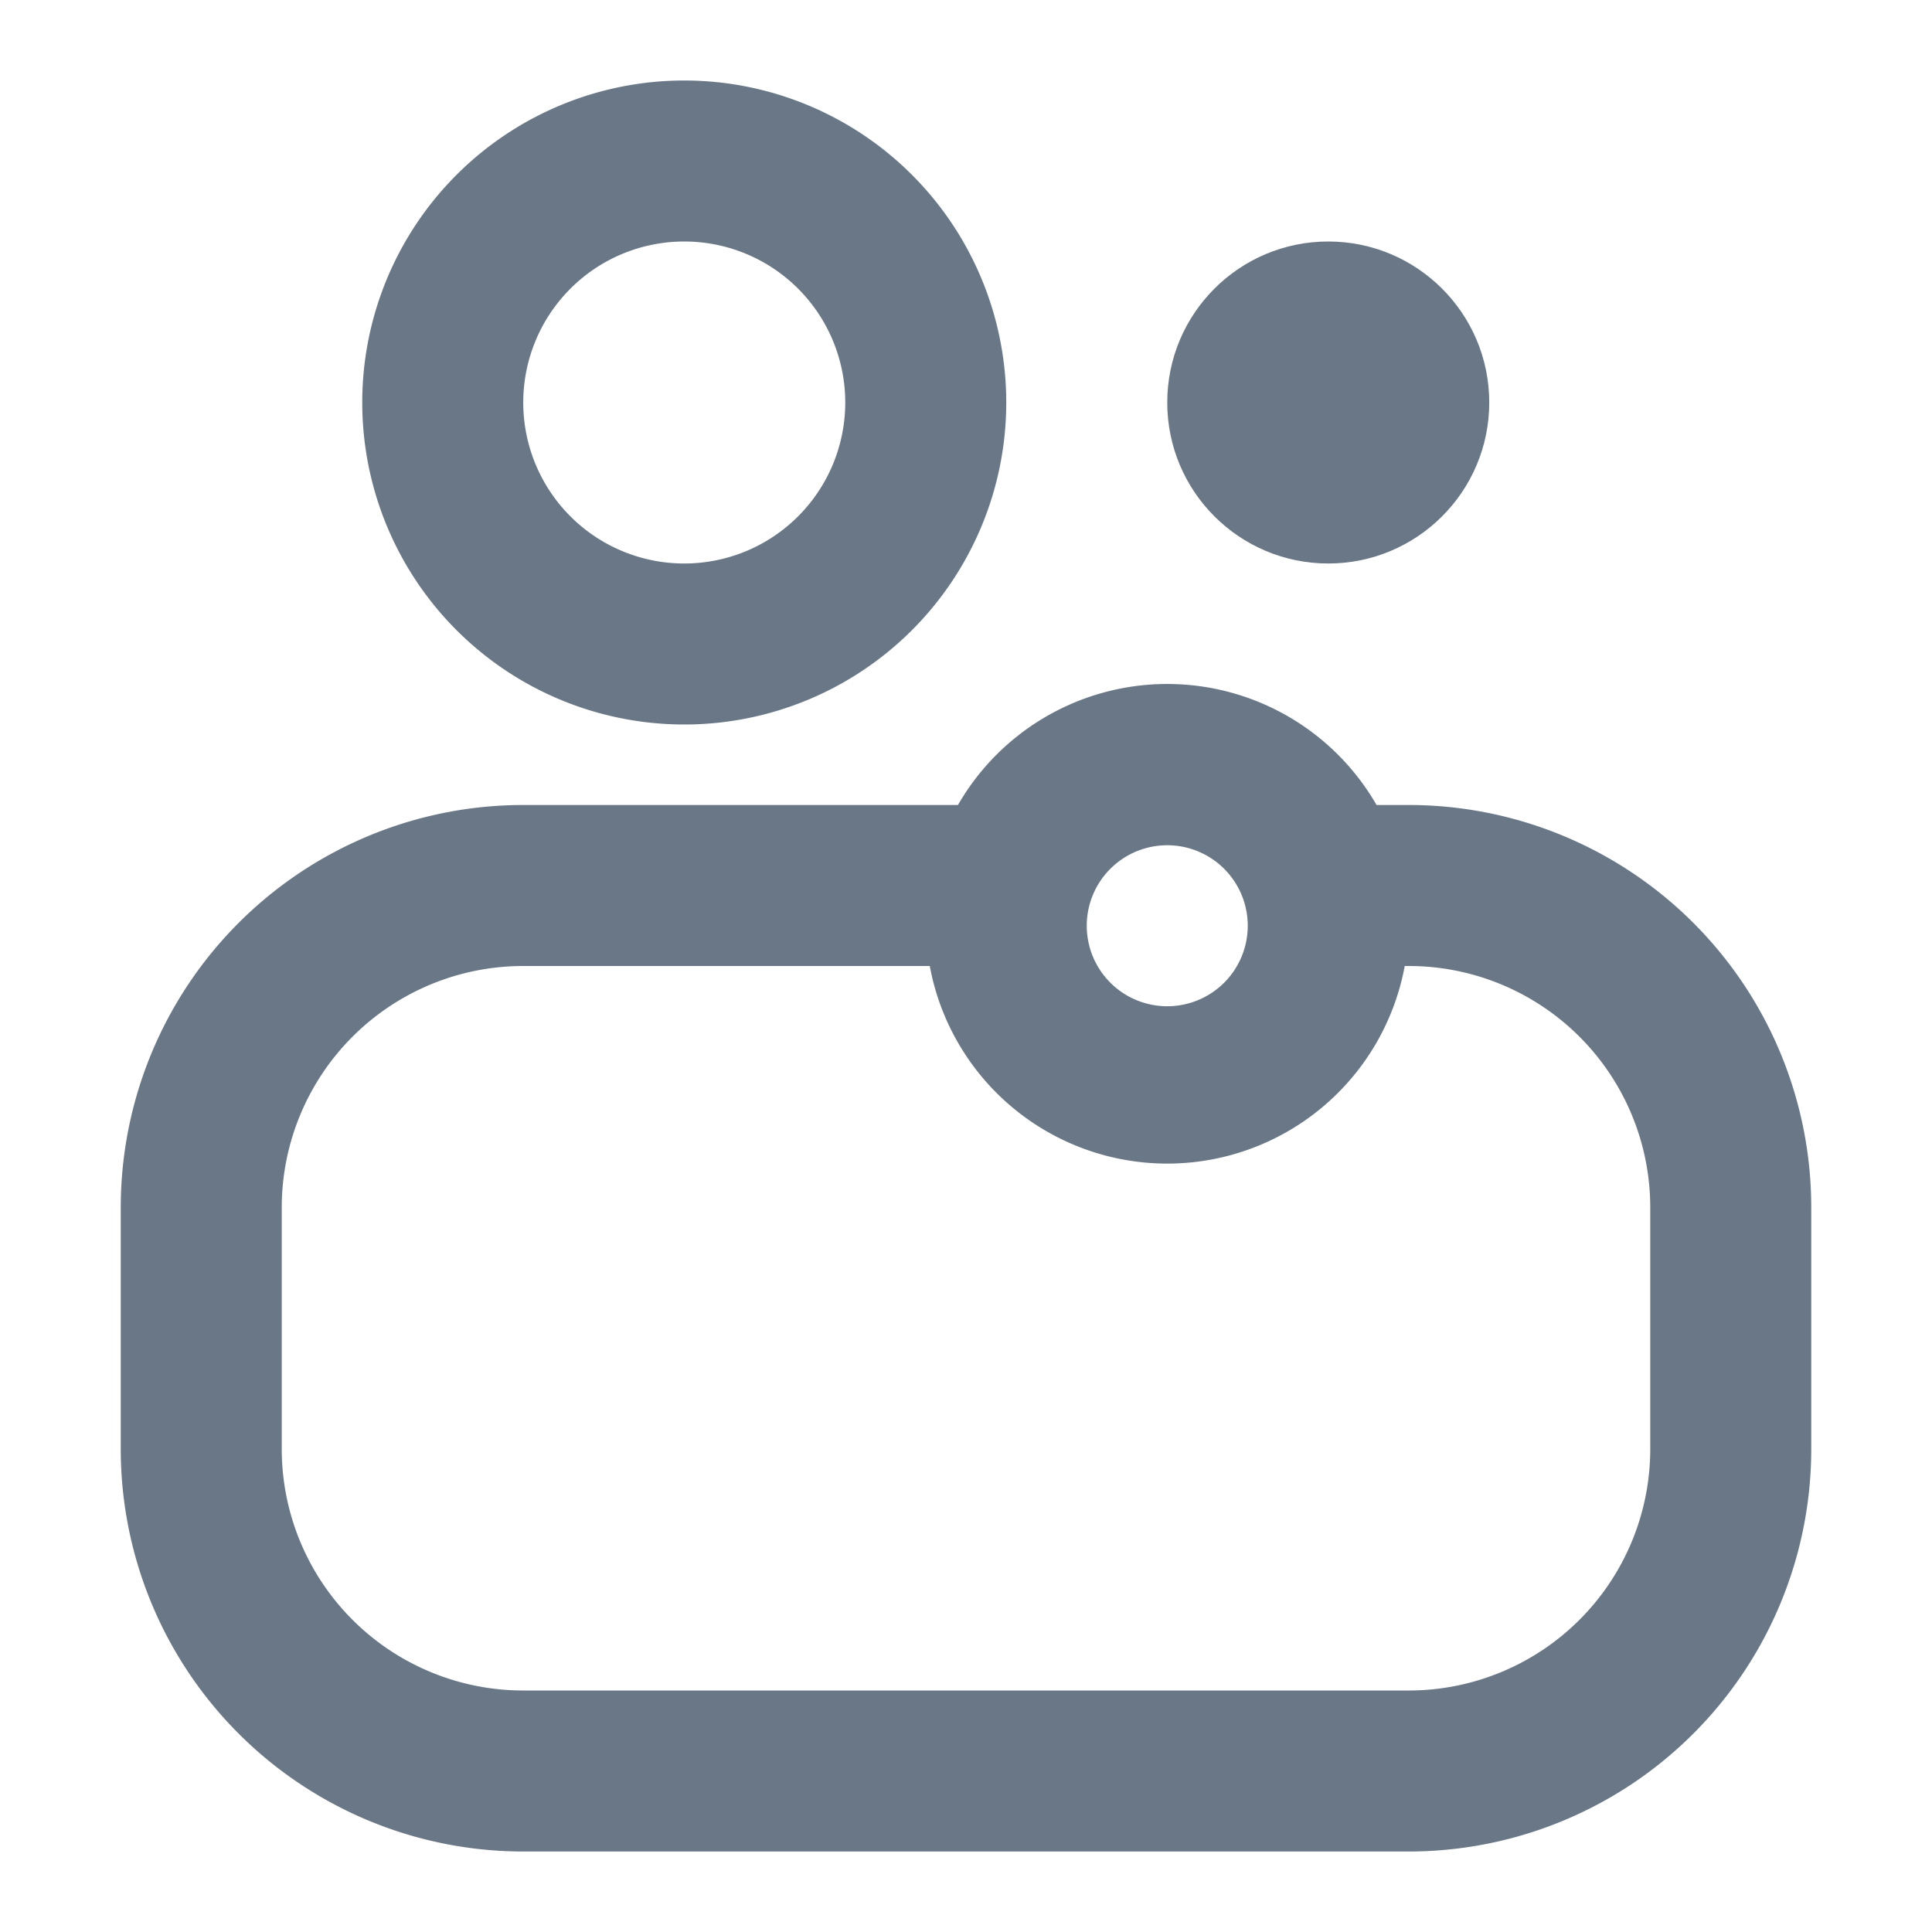
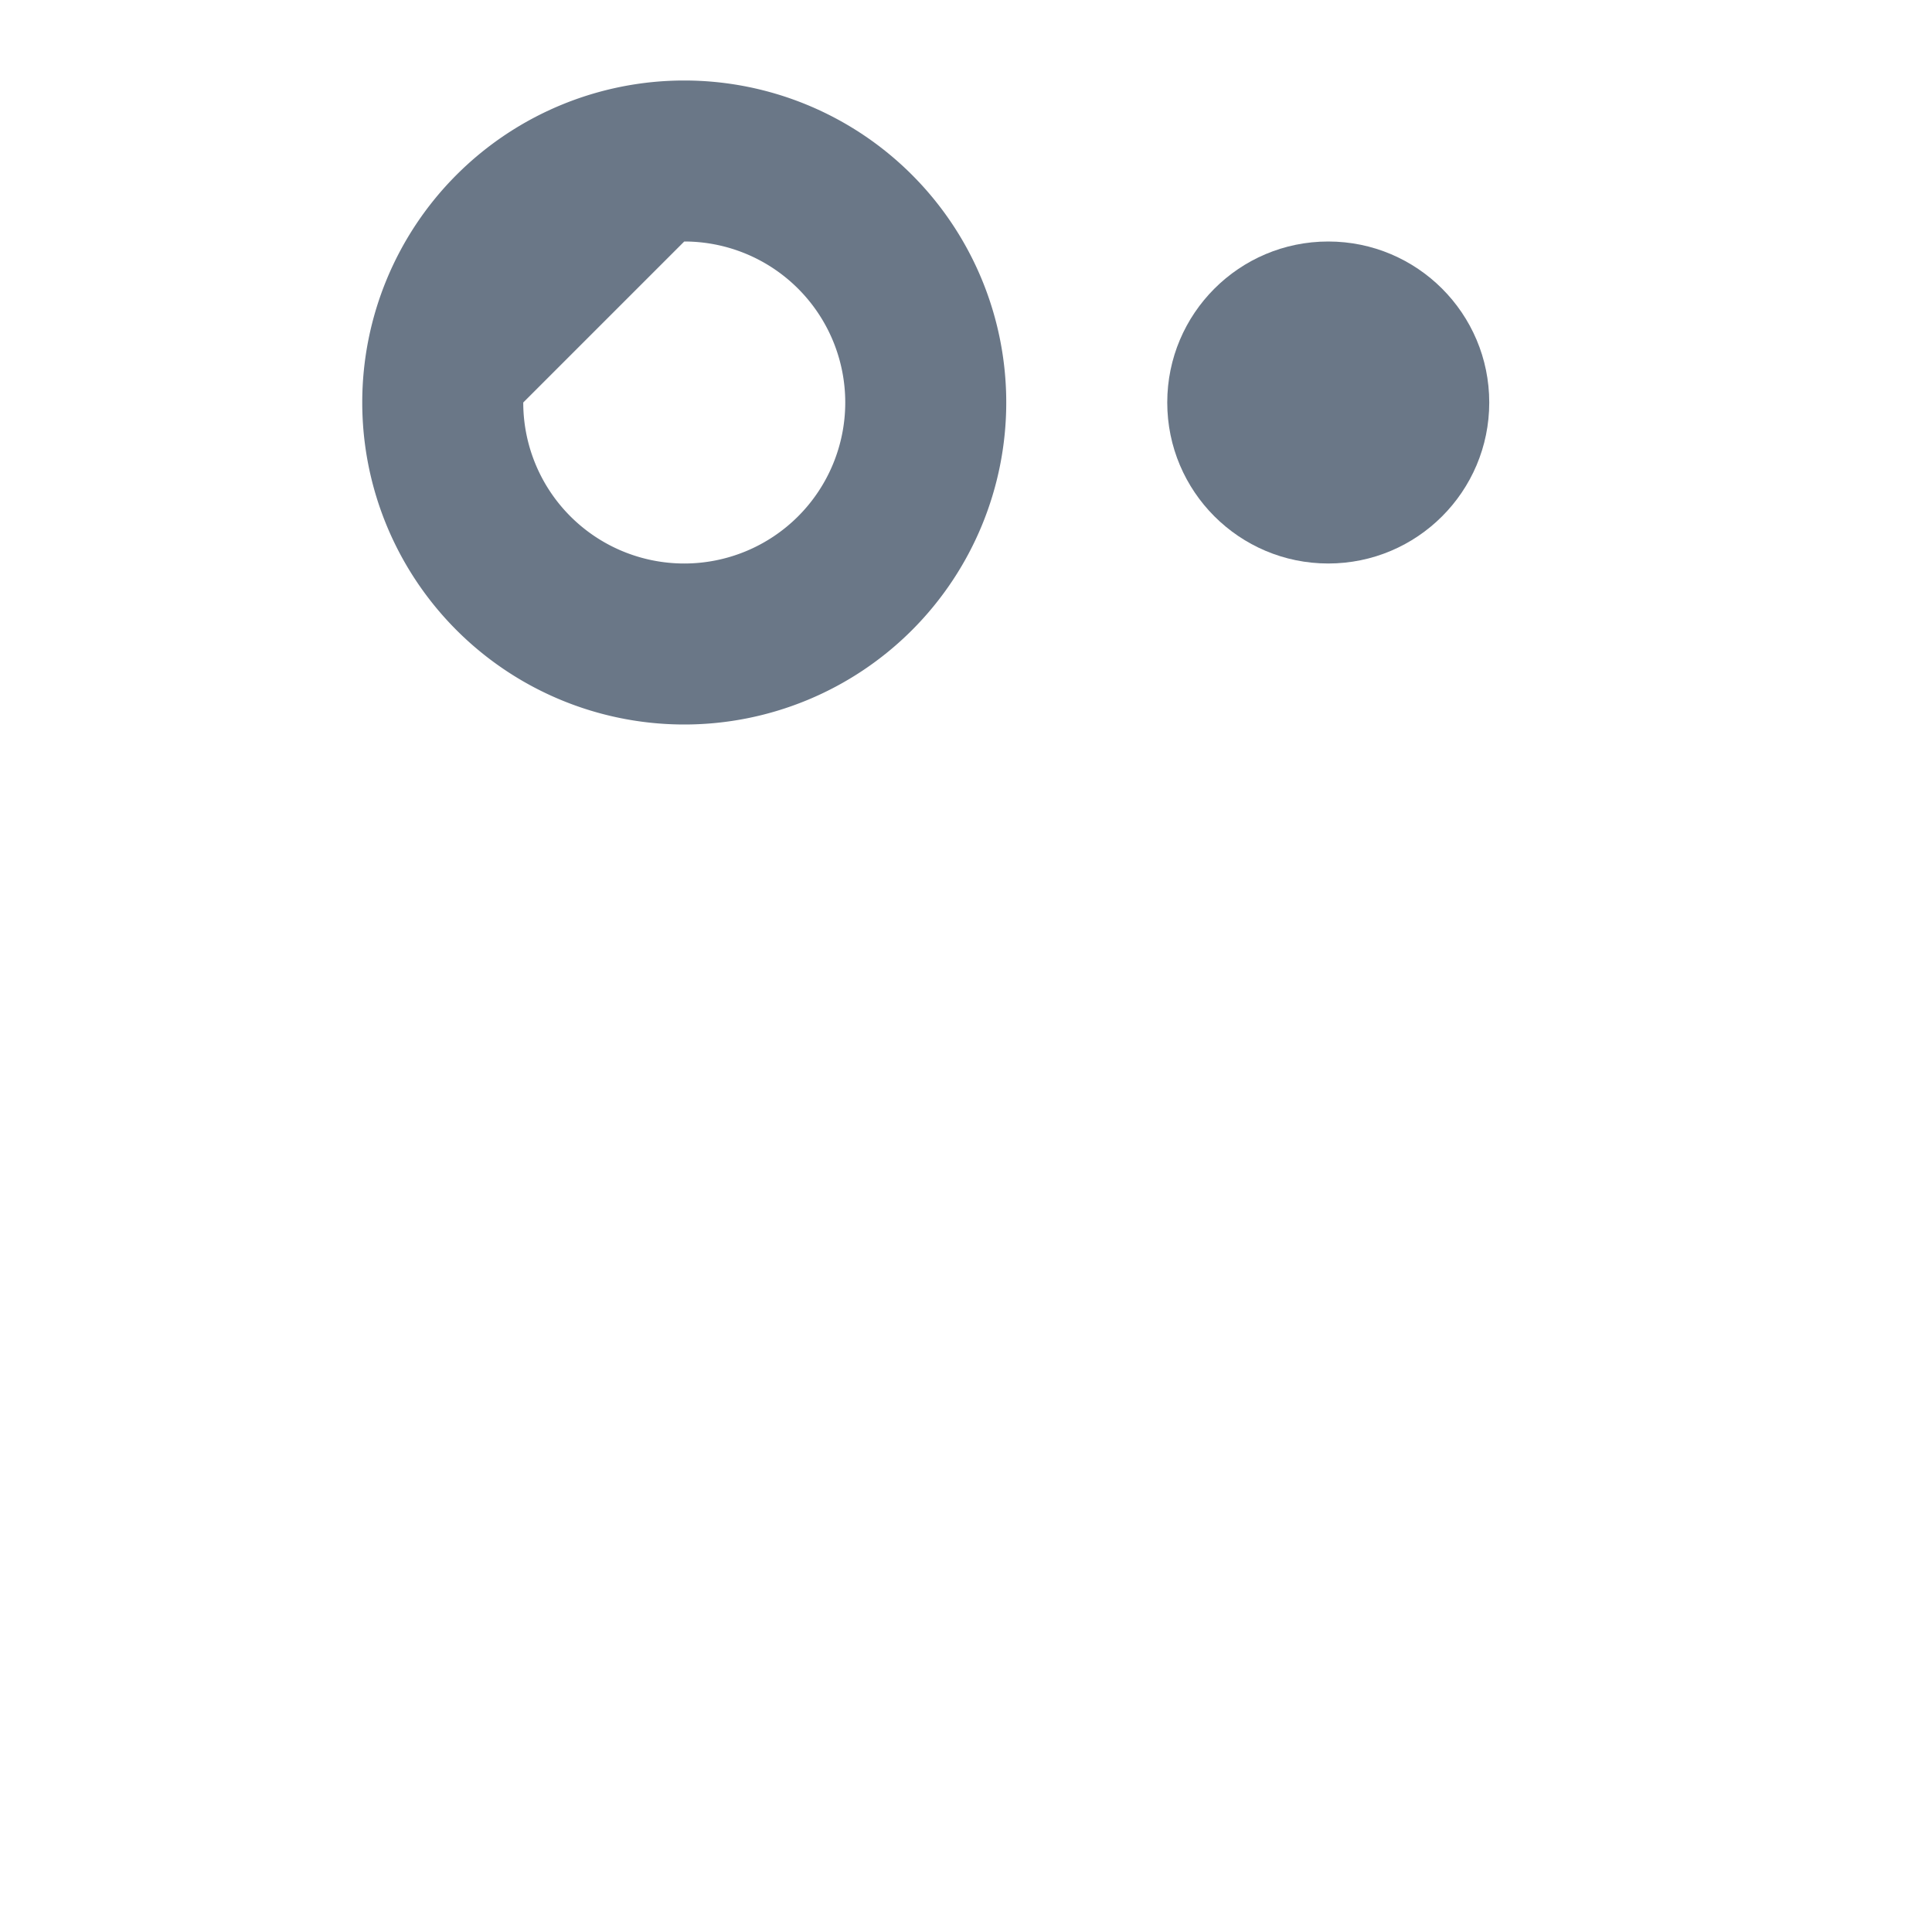
<svg xmlns="http://www.w3.org/2000/svg" id="ico_stadium" data-name="ico stadium" width="48" height="48" viewBox="0 0 48 48">
  <g id="invisible_box" data-name="invisible box">
    <rect id="Rectangle_27" data-name="Rectangle 27" width="48" height="48" fill="none" />
  </g>
  <g id="Medical" transform="translate(3 2)">
    <g id="Group_30" data-name="Group 30">
-       <path id="Path_174" data-name="Path 174" d="M35,20h-.8a6,6,0,0,0-10.4,0H13A10,10,0,0,0,3,30v6A10,10,0,0,0,13,46H35A10,10,0,0,0,45,36V30A10,10,0,0,0,35,20Zm-6,1a2,2,0,1,1-2,2A2,2,0,0,1,29,21ZM41,36a6,6,0,0,1-6,6H13a6,6,0,0,1-6-6V30a6,6,0,0,1,6-6H23.1a6,6,0,0,0,11.8,0H35a6,6,0,0,1,6,6Z" transform="translate(-3 -2)" fill="#6a7787" />
-       <path id="Path_175" data-name="Path 175" d="M17,18a8,8,0,1,0-8-8A8,8,0,0,0,17,18ZM17,6a4,4,0,1,1-4,4A4,4,0,0,1,17,6Z" transform="translate(-3 -2)" fill="#6a7787" />
+       <path id="Path_175" data-name="Path 175" d="M17,18a8,8,0,1,0-8-8A8,8,0,0,0,17,18ZM17,6a4,4,0,1,1-4,4Z" transform="translate(-3 -2)" fill="#6a7787" />
      <circle id="Ellipse_3" data-name="Ellipse 3" cx="4" cy="4" r="4" transform="translate(26 4)" fill="#6a7787" />
    </g>
  </g>
</svg>